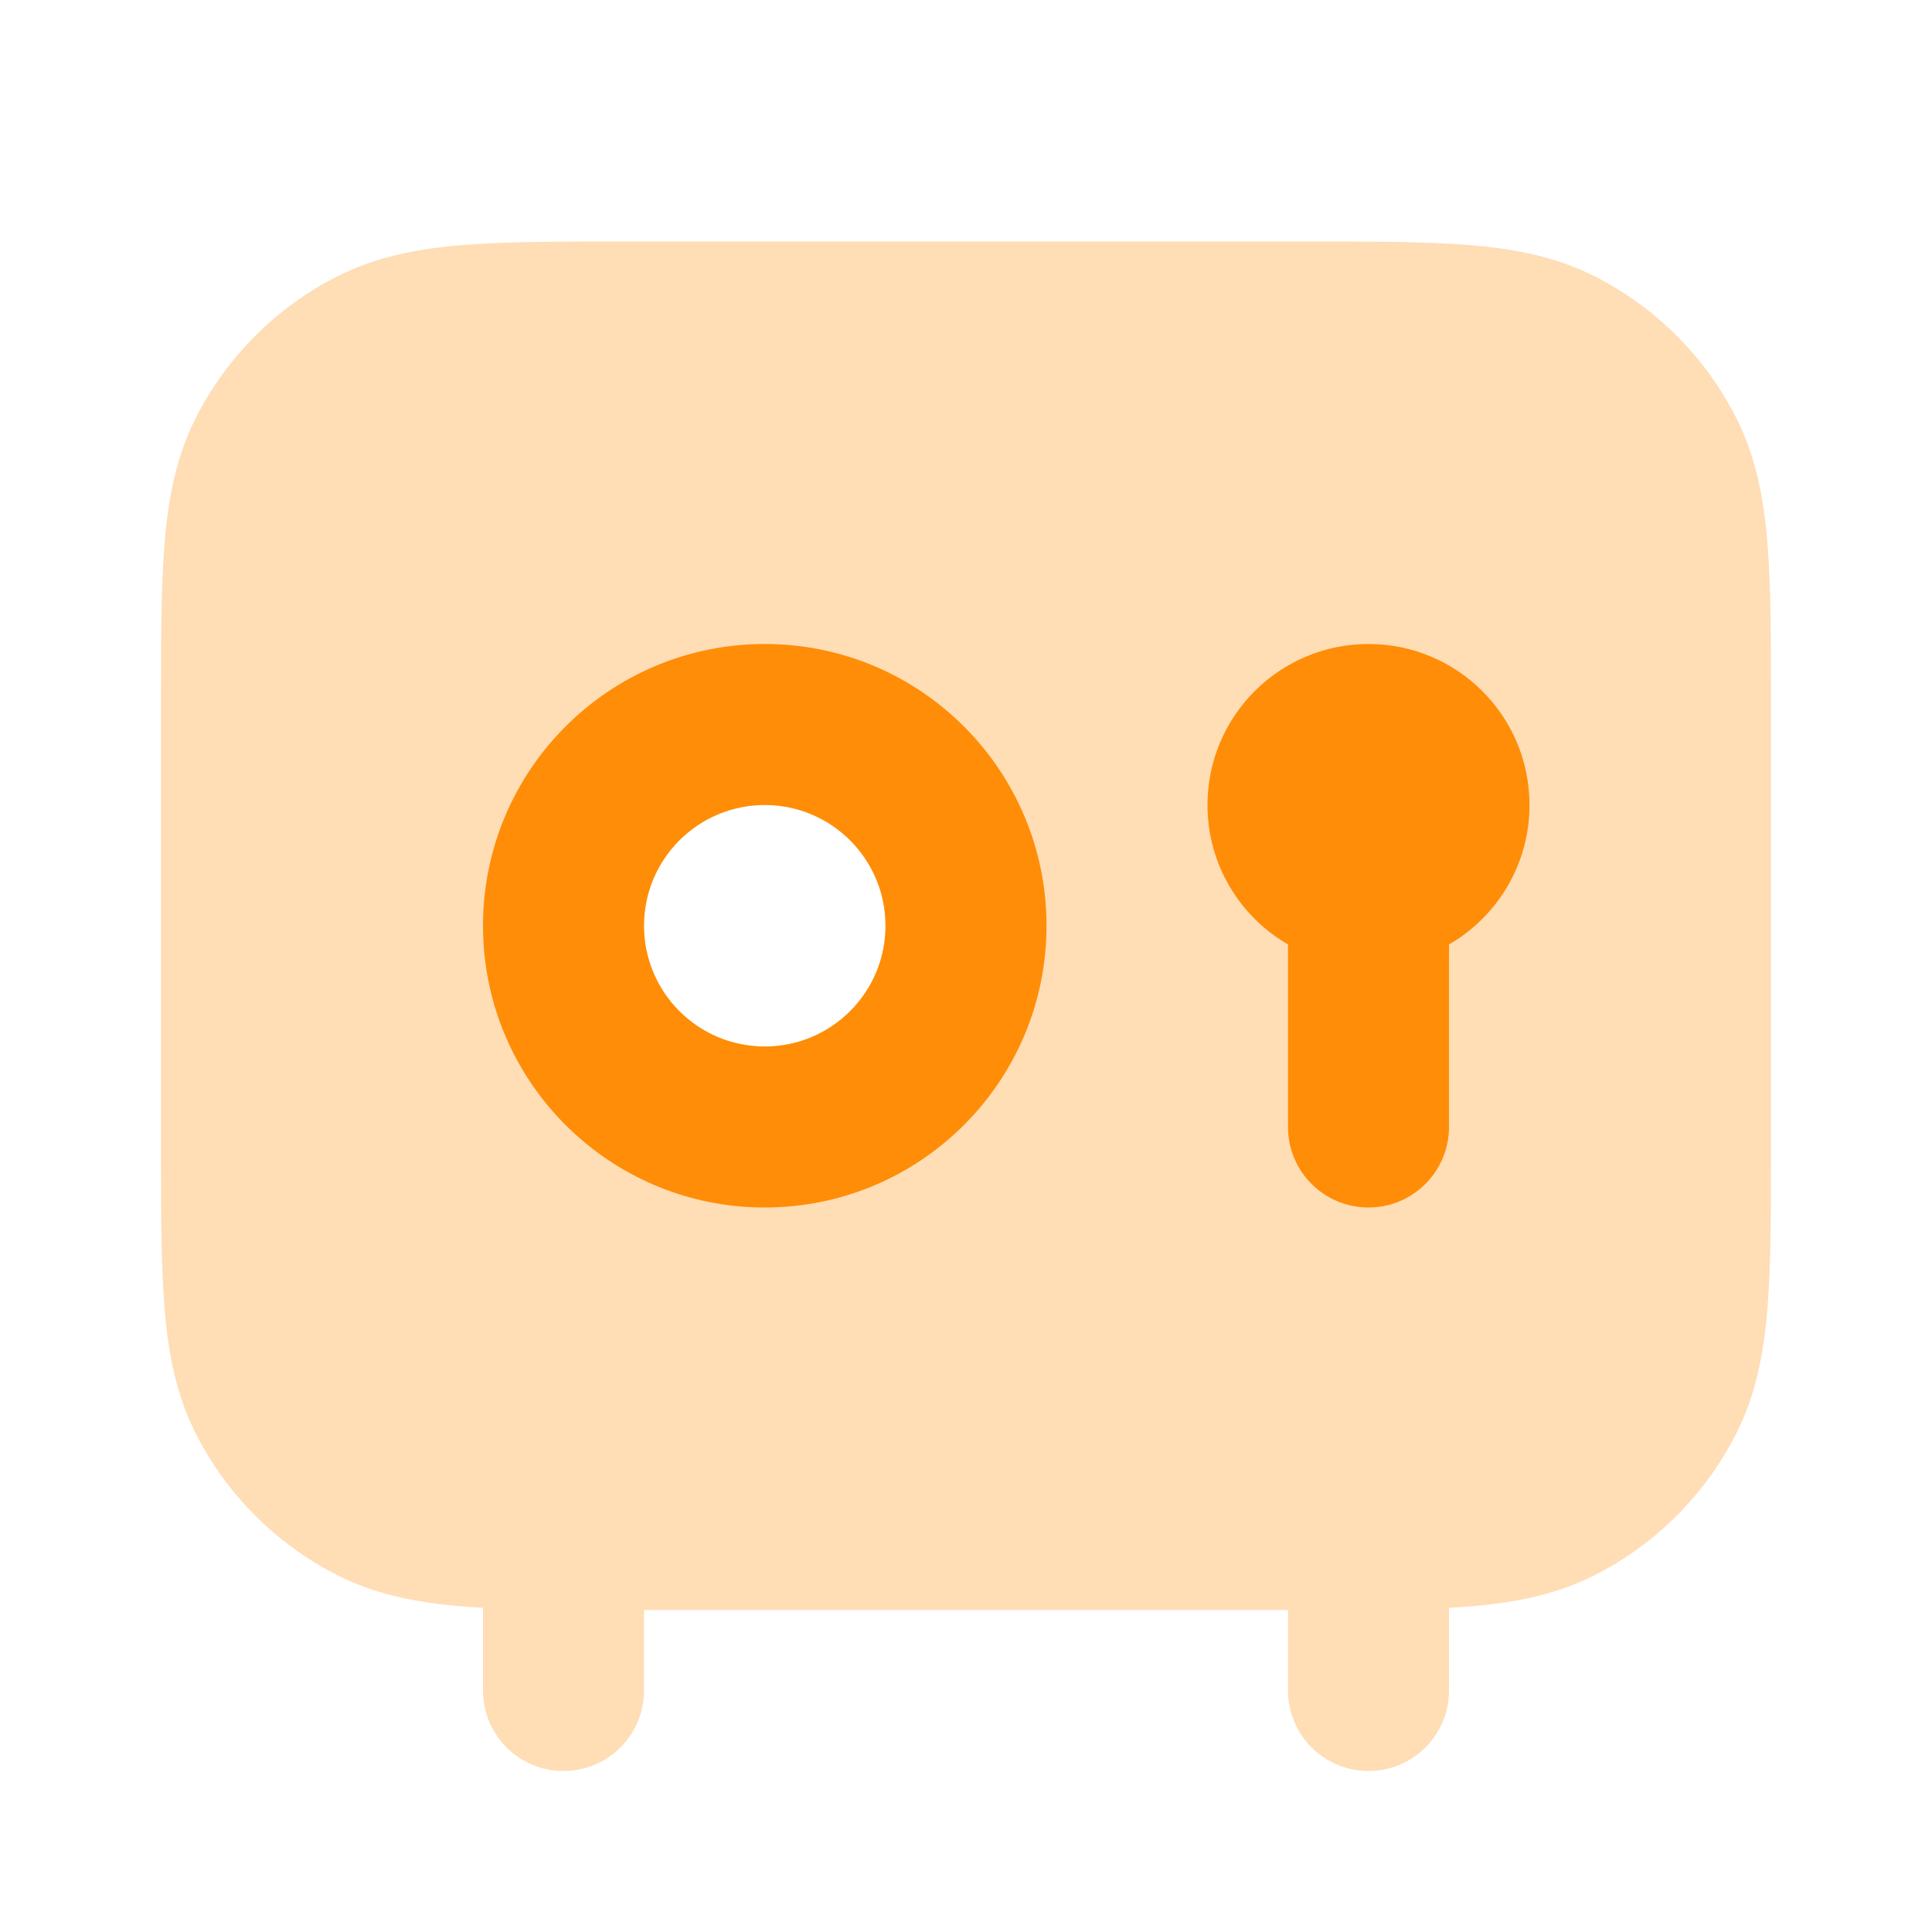
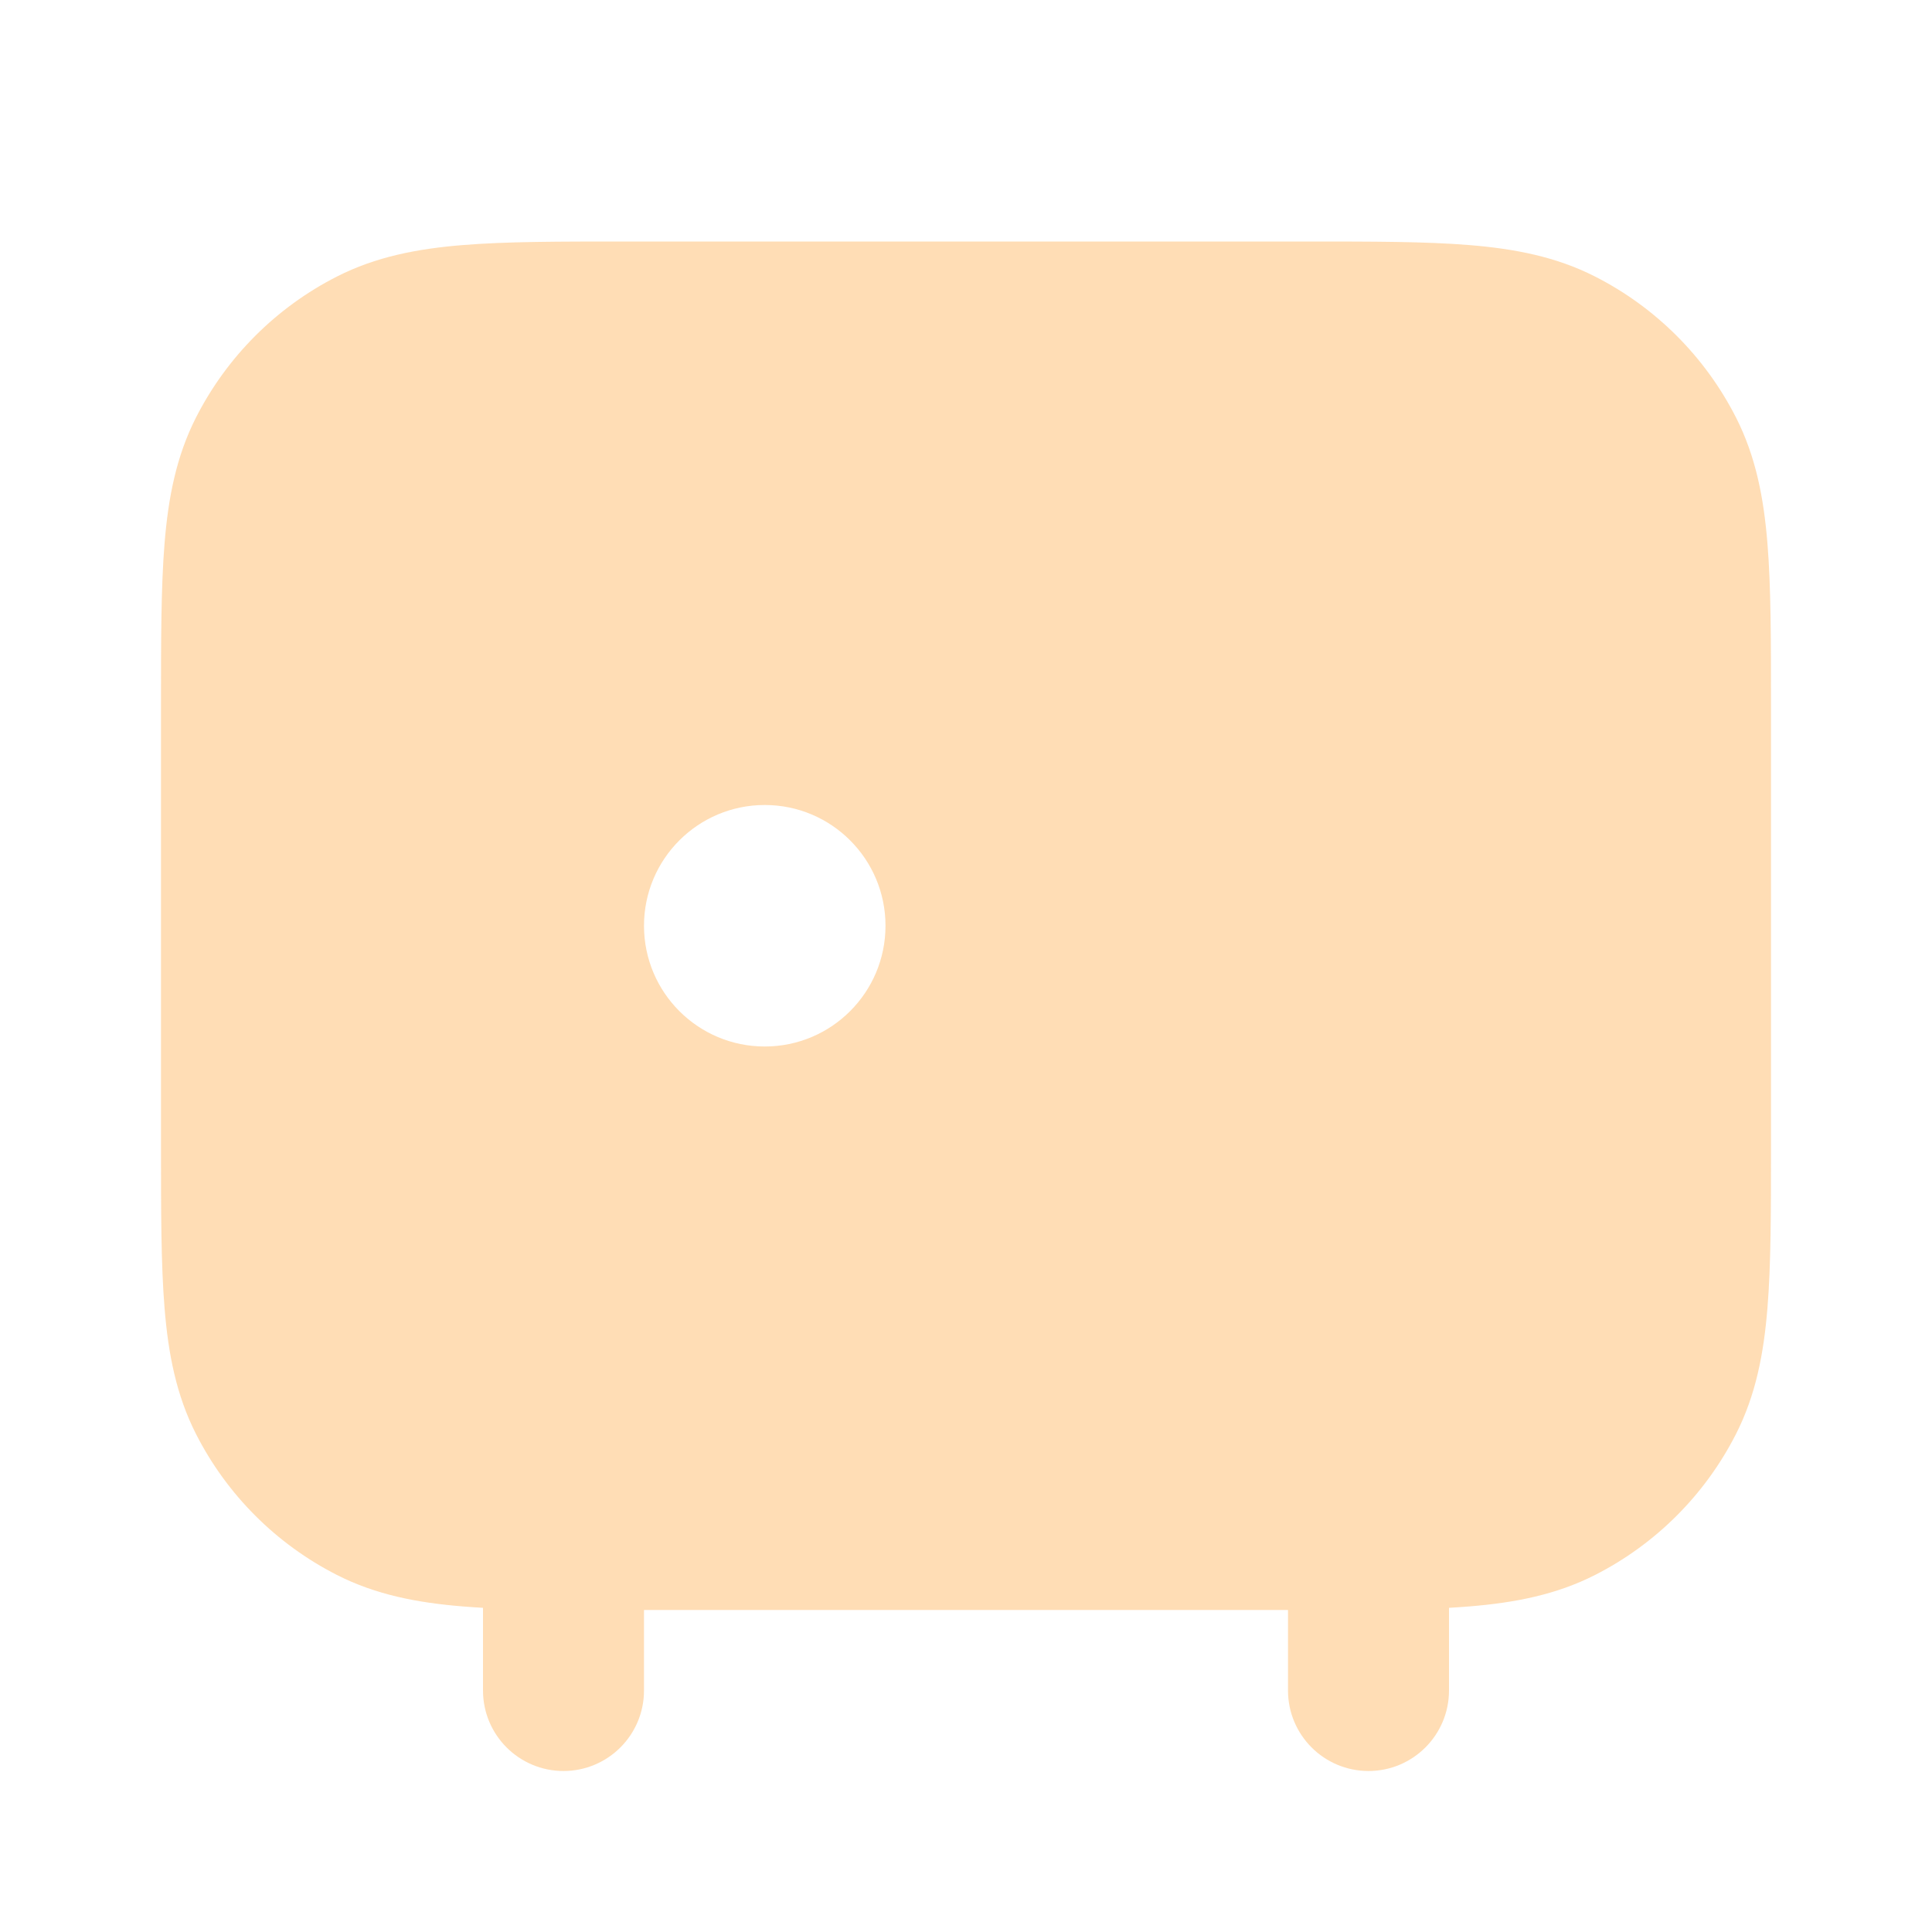
<svg xmlns="http://www.w3.org/2000/svg" width="72" height="72" viewBox="0 0 72 72" fill="none">
  <path opacity="0.3" fill-rule="evenodd" clip-rule="evenodd" d="M48.724 9H23.276C20.861 9 18.868 9 17.244 9.133C15.558 9.27 14.008 9.566 12.552 10.308C10.294 11.458 8.458 13.294 7.308 15.552C6.566 17.008 6.27 18.558 6.133 20.244C6 21.868 6 23.861 6 26.276V42.724C6 45.139 6 47.132 6.133 48.755C6.27 50.442 6.566 51.992 7.308 53.448C8.458 55.706 10.294 57.542 12.552 58.692C14.008 59.434 15.558 59.73 17.244 59.867C17.488 59.887 17.74 59.904 18 59.919V63C18 64.657 19.343 66 21 66C22.657 66 24 64.657 24 63V60H48V63C48 64.657 49.343 66 51 66C52.657 66 54 64.657 54 63V59.919C54.26 59.904 54.512 59.887 54.755 59.867C56.442 59.73 57.992 59.434 59.448 58.692C61.706 57.542 63.542 55.706 64.692 53.448C65.434 51.992 65.73 50.442 65.867 48.755C66 47.132 66 45.139 66 42.724V26.276C66 23.861 66 21.868 65.867 20.244C65.73 18.558 65.434 17.008 64.692 15.552C63.542 13.294 61.706 11.458 59.448 10.308C57.992 9.566 56.442 9.27 54.755 9.133C53.132 9 51.139 9 48.724 9ZM28.5 39C30.985 39 33 36.985 33 34.5C33 32.015 30.985 30 28.5 30C26.015 30 24 32.015 24 34.5C24 36.985 26.015 39 28.5 39Z" fill="#FF8D07" />
-   <path fill-rule="evenodd" clip-rule="evenodd" d="M45 30C45 26.686 47.686 24 51 24C54.314 24 57 26.686 57 30C57 32.221 55.793 34.16 54 35.197V42C54 43.657 52.657 45 51 45C49.343 45 48 43.657 48 42V35.197C46.207 34.16 45 32.221 45 30Z" fill="#FF8D07" />
-   <path fill-rule="evenodd" clip-rule="evenodd" d="M28.5 30C26.015 30 24 32.015 24 34.5C24 36.985 26.015 39 28.5 39C30.985 39 33 36.985 33 34.5C33 32.015 30.985 30 28.5 30ZM18 34.5C18 28.701 22.701 24 28.5 24C34.299 24 39 28.701 39 34.5C39 40.299 34.299 45 28.5 45C22.701 45 18 40.299 18 34.5Z" fill="#FF8D07" />
</svg>